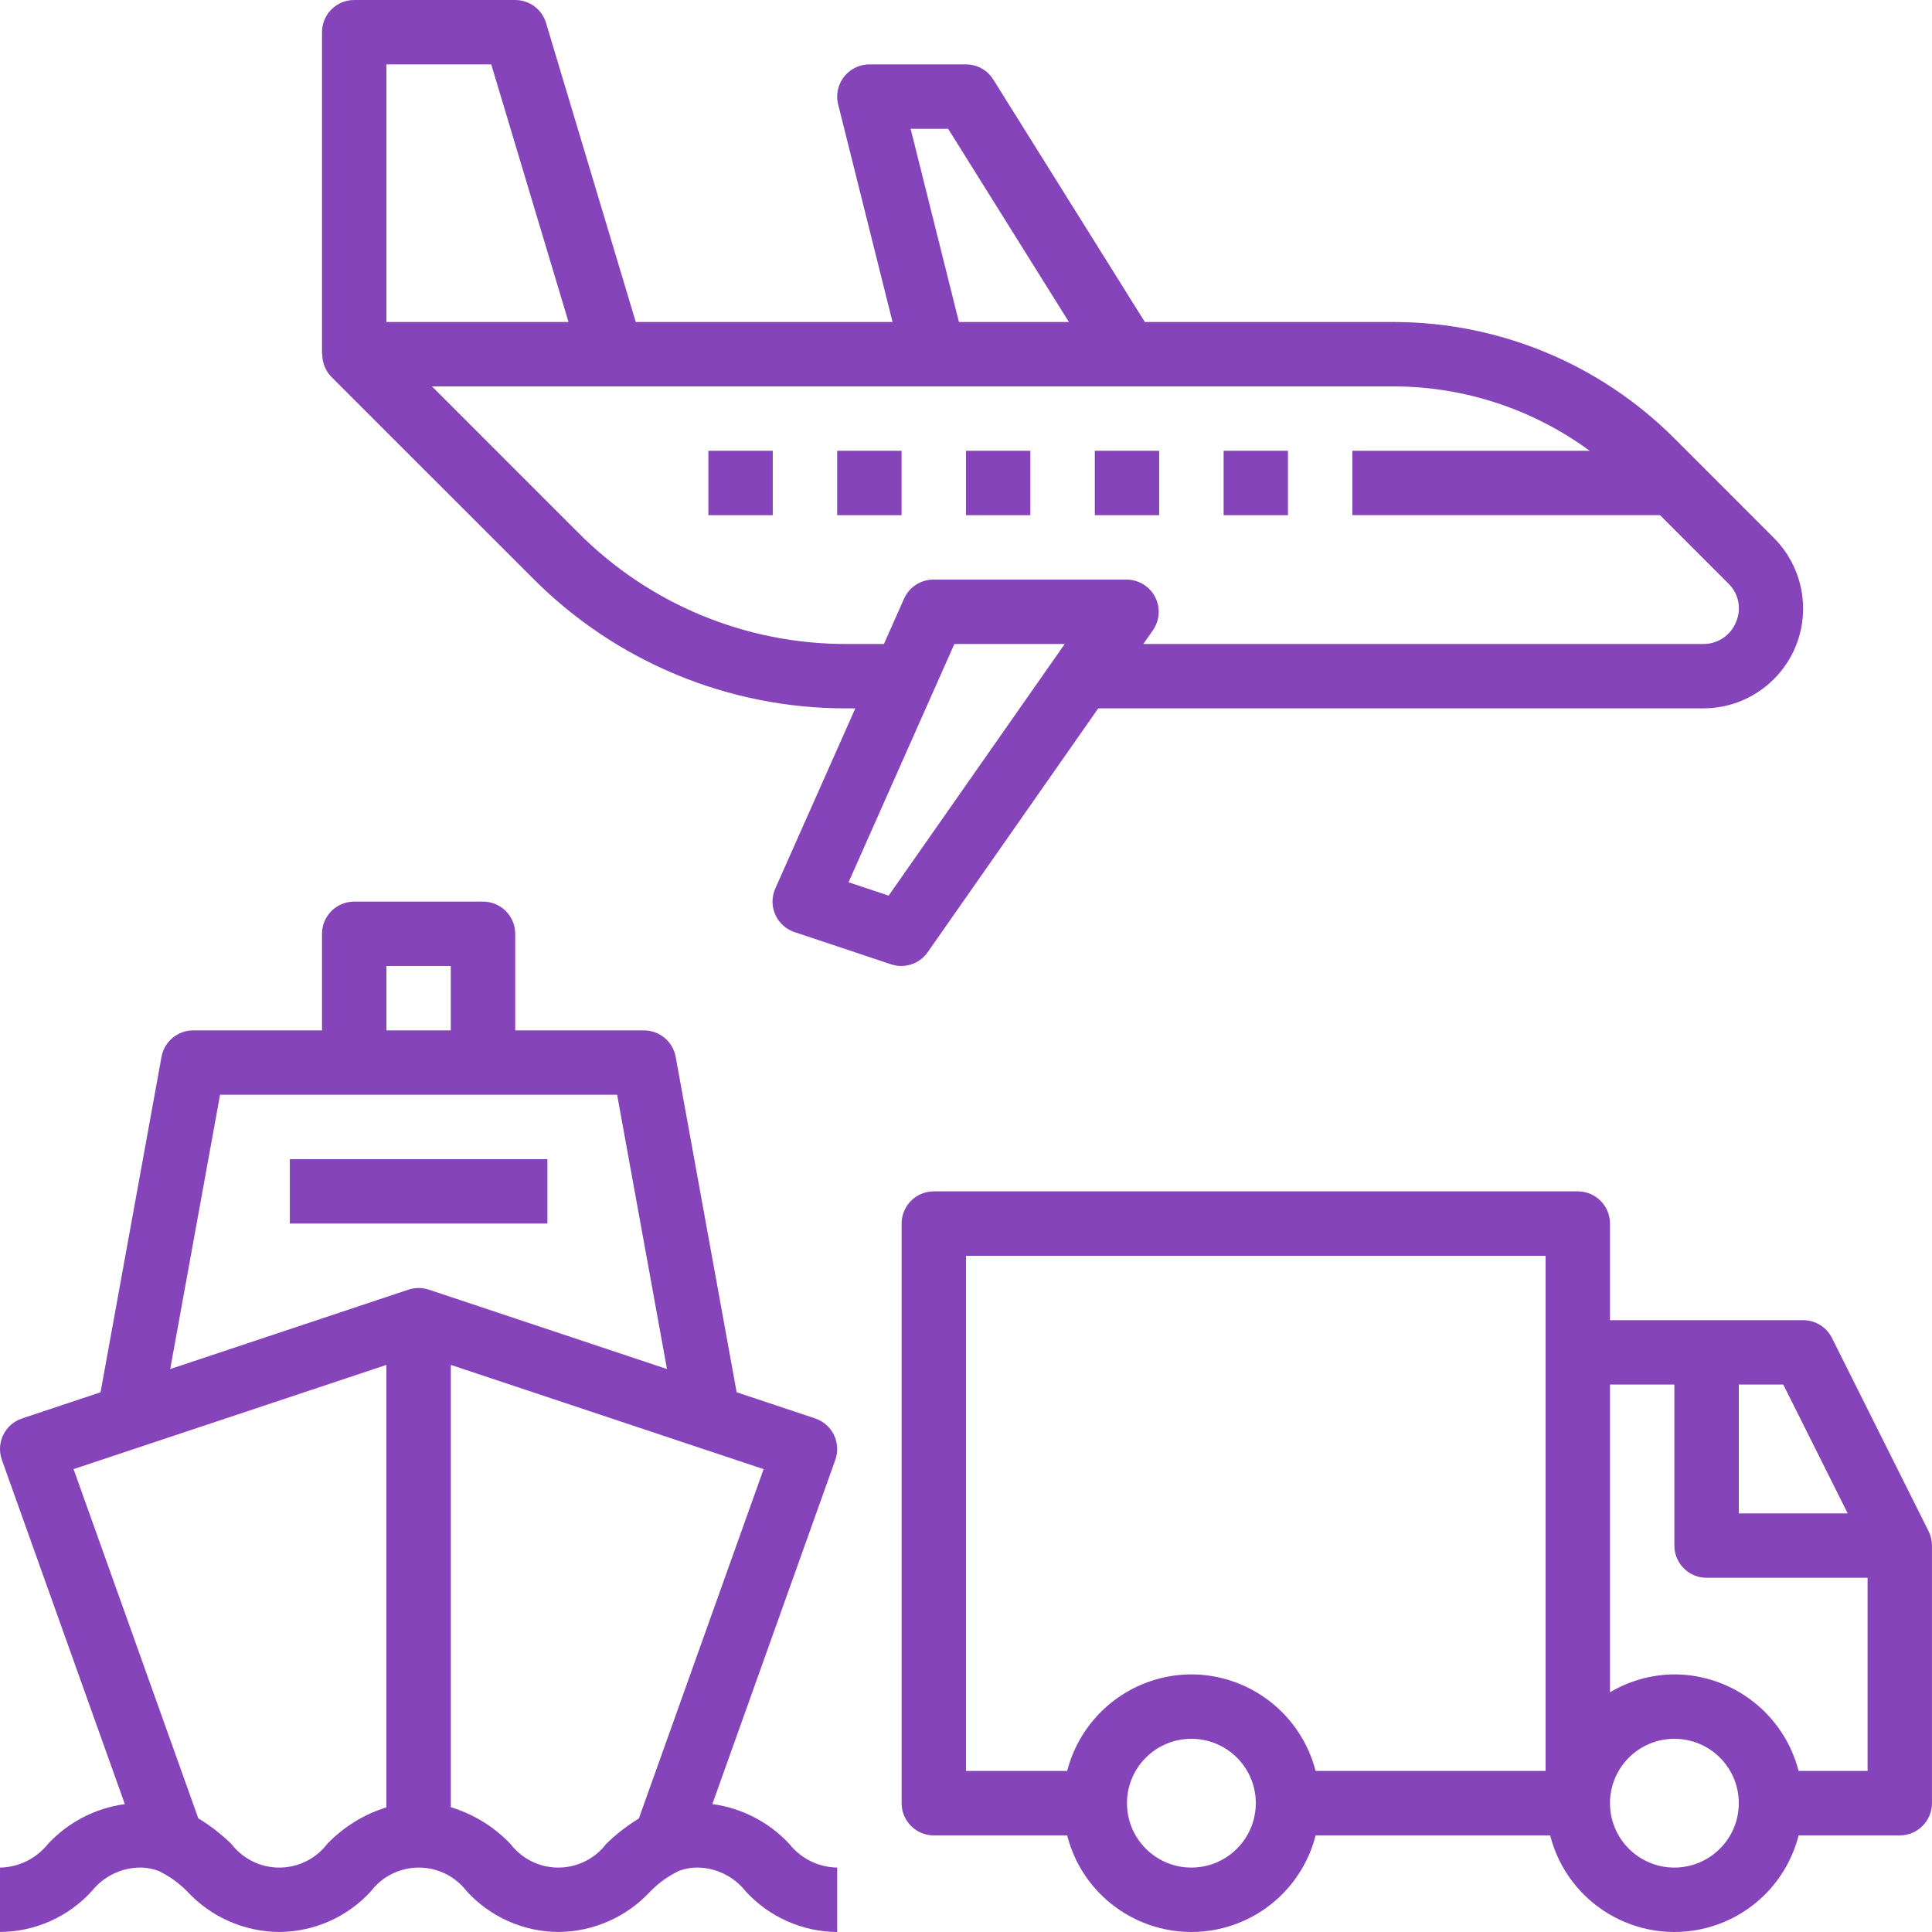
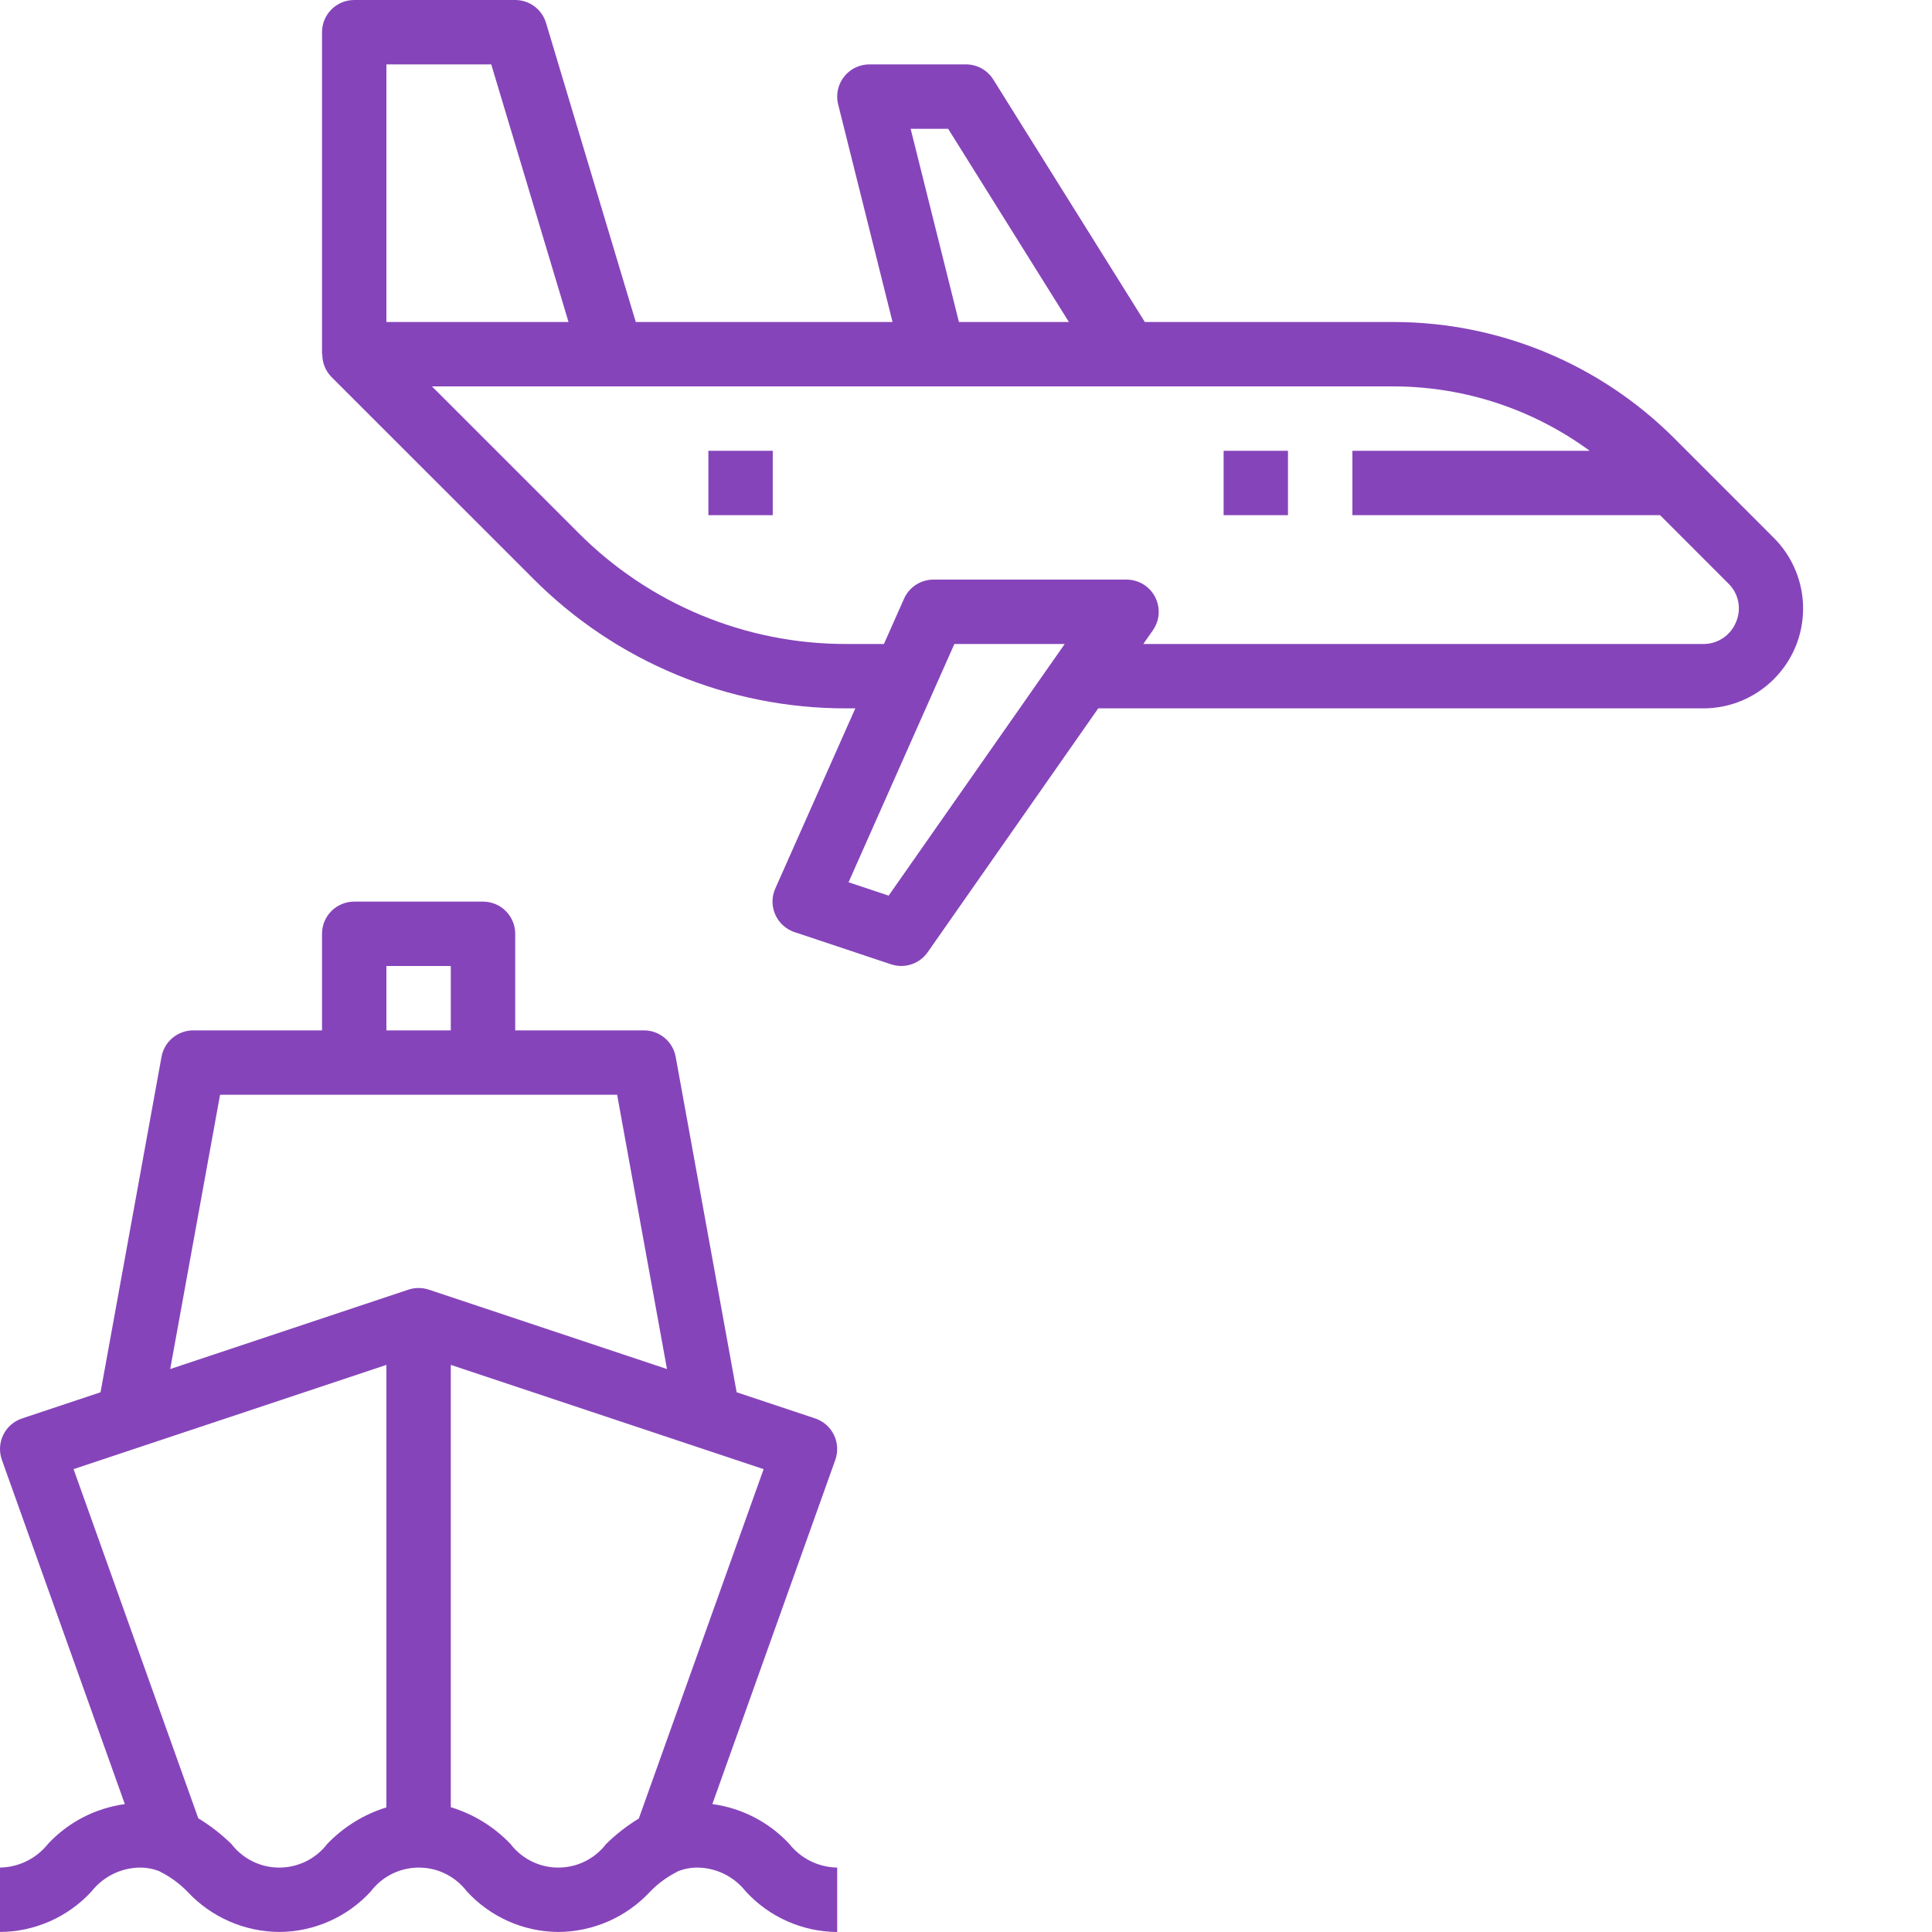
<svg xmlns="http://www.w3.org/2000/svg" width="52" height="52" viewBox="0 0 52 52" fill="none">
  <g clip-path="url(#clip0_937_19018)">
-     <path d="M14.734 31.199H7.801V32.932H14.734V31.199Z" fill="#8644BA" />
-     <path d="M51.908 41.212L49.308 36.012C49.161 35.718 48.861 35.533 48.533 35.533H43.333V32.933C43.333 32.454 42.945 32.066 42.466 32.066H25.133C24.655 32.066 24.267 32.454 24.267 32.933V48.533C24.267 49.011 24.655 49.4 25.133 49.4H28.723C29.192 51.246 31.07 52.362 32.916 51.893C34.142 51.582 35.099 50.625 35.41 49.4H41.723C42.192 51.246 44.069 52.362 45.916 51.893C47.142 51.582 48.098 50.625 48.41 49.4H51.133C51.611 49.4 51.999 49.011 51.999 48.533V41.6C51.999 41.465 51.968 41.332 51.908 41.212ZM32.066 50.266C31.109 50.266 30.333 49.49 30.333 48.533C30.333 47.575 31.109 46.8 32.066 46.8C33.024 46.8 33.8 47.575 33.8 48.533C33.799 49.49 33.023 50.265 32.066 50.266ZM41.6 47.666H35.41C35.017 46.139 33.643 45.071 32.066 45.066C30.49 45.071 29.116 46.139 28.723 47.666H26V33.8H41.6V47.666ZM46.8 37.266H47.997L49.731 40.733H46.8V37.266ZM45.066 50.266C44.109 50.266 43.333 49.49 43.333 48.533C43.333 47.575 44.109 46.8 45.066 46.8C46.024 46.8 46.8 47.575 46.8 48.533C46.799 49.49 46.023 50.265 45.066 50.266ZM50.266 47.666H48.41C48.017 46.139 46.643 45.071 45.066 45.066C44.456 45.07 43.858 45.236 43.333 45.548V37.266H45.066V41.6C45.066 42.078 45.454 42.466 45.933 42.466H50.266V47.666Z" fill="#8644BA" />
    <path d="M20.799 12.133H19.066V13.866H20.799V12.133Z" fill="#8644BA" />
-     <path d="M24.266 12.133H22.533V13.866H24.266V12.133Z" fill="#8644BA" />
-     <path d="M27.732 12.133H26V13.866H27.732V12.133Z" fill="#8644BA" />
-     <path d="M31.199 12.133H29.467V13.866H31.199V12.133Z" fill="#8644BA" />
    <path d="M47.742 14.476L45.057 11.79C43.06 9.797 40.356 8.674 37.535 8.667H30.814L26.735 2.141C26.577 1.887 26.299 1.733 26 1.733H23.4C22.921 1.734 22.533 2.122 22.533 2.601C22.533 2.671 22.542 2.742 22.559 2.81L24.023 8.667H17.112L14.697 0.618C14.587 0.251 14.25 0 13.867 0H9.534C9.055 0 8.667 0.388 8.667 0.867V9.533H8.675C8.672 9.762 8.761 9.983 8.921 10.146L14.338 15.562C16.572 17.812 19.614 19.073 22.785 19.066H23.021L20.867 23.915C20.673 24.352 20.87 24.864 21.308 25.058C21.333 25.07 21.359 25.08 21.385 25.088L23.984 25.955C24.348 26.076 24.748 25.944 24.968 25.63L29.559 19.066H45.838C47.322 19.069 48.528 17.868 48.531 16.383C48.532 15.668 48.248 14.981 47.742 14.476ZM25.52 3.467L28.77 8.667H25.81L24.51 3.467H25.52ZM10.4 1.733H13.222L15.302 8.667H10.4V1.733ZM23.918 24.106L22.839 23.746L25.687 17.333H28.657L23.918 24.106ZM46.727 16.739C46.583 17.102 46.229 17.339 45.838 17.333H30.772L31.031 16.963C31.305 16.571 31.209 16.03 30.817 15.756C30.671 15.654 30.498 15.6 30.32 15.6H25.124C24.781 15.6 24.471 15.802 24.332 16.115L23.791 17.333H22.785C20.074 17.339 17.474 16.26 15.563 14.337L11.626 10.4H37.535C39.425 10.408 41.263 11.015 42.786 12.133H36.4V13.866H44.681L46.518 15.704C46.796 15.972 46.879 16.384 46.727 16.739Z" fill="#8644BA" />
    <path d="M21.244 49.629C20.699 49.043 19.967 48.664 19.173 48.557L22.483 39.291C22.643 38.84 22.408 38.344 21.956 38.183C21.951 38.181 21.946 38.179 21.941 38.178L19.827 37.473L18.186 28.445C18.111 28.033 17.752 27.733 17.333 27.733H13.867V25.133C13.867 24.655 13.479 24.267 13 24.267H9.533C9.055 24.267 8.667 24.655 8.667 25.133V27.733H5.2C4.781 27.733 4.422 28.033 4.347 28.445L2.706 37.473L0.593 38.178C0.138 38.329 -0.107 38.821 0.045 39.275C0.047 39.281 0.049 39.286 0.05 39.291L3.36 48.558C2.568 48.666 1.837 49.044 1.292 49.629C0.978 50.024 0.504 50.258 9.37007e-05 50.266V51.999C0.939 51.994 1.833 51.597 2.467 50.904C2.78 50.508 3.255 50.274 3.759 50.266C3.942 50.265 4.124 50.299 4.294 50.366C4.302 50.369 4.306 50.376 4.314 50.379C4.585 50.515 4.832 50.695 5.043 50.913C5.683 51.601 6.579 51.994 7.518 51.999C8.457 51.994 9.351 51.597 9.984 50.903C10.529 50.191 11.548 50.056 12.26 50.601C12.374 50.688 12.475 50.789 12.562 50.903C13.195 51.596 14.088 51.994 15.027 51.999C15.966 51.994 16.86 51.601 17.499 50.913C17.709 50.696 17.953 50.517 18.222 50.381C18.23 50.378 18.235 50.371 18.243 50.367C18.413 50.299 18.596 50.265 18.78 50.266C19.283 50.274 19.756 50.508 20.068 50.903C20.701 51.597 21.595 51.994 22.533 52V50.266C22.03 50.258 21.557 50.024 21.244 49.629ZM10.4 26H12.133V27.733H10.4V26ZM10.4 48.646C9.794 48.833 9.247 49.172 8.808 49.629C8.261 50.342 7.24 50.477 6.527 49.93C6.414 49.844 6.313 49.742 6.226 49.629C5.957 49.367 5.659 49.135 5.337 48.94L1.98 39.542L10.4 36.736V48.646ZM10.992 34.711L4.581 36.848L5.923 29.466H16.61L17.952 36.848L11.541 34.711C11.363 34.652 11.17 34.652 10.992 34.711ZM17.194 48.946C16.876 49.14 16.581 49.369 16.315 49.63C15.771 50.341 14.753 50.477 14.042 49.932C13.928 49.845 13.826 49.744 13.739 49.63C13.298 49.167 12.745 48.827 12.133 48.641V36.736L20.553 39.542L17.194 48.946Z" fill="#8644BA" />
    <path d="M34.666 12.133H32.934V13.866H34.666V12.133Z" fill="#8644BA" />
  </g>
  <defs>
    <clipPath id="clip0_937_19018">
      <rect width="52" height="52" fill="white" />
    </clipPath>
  </defs>
</svg>